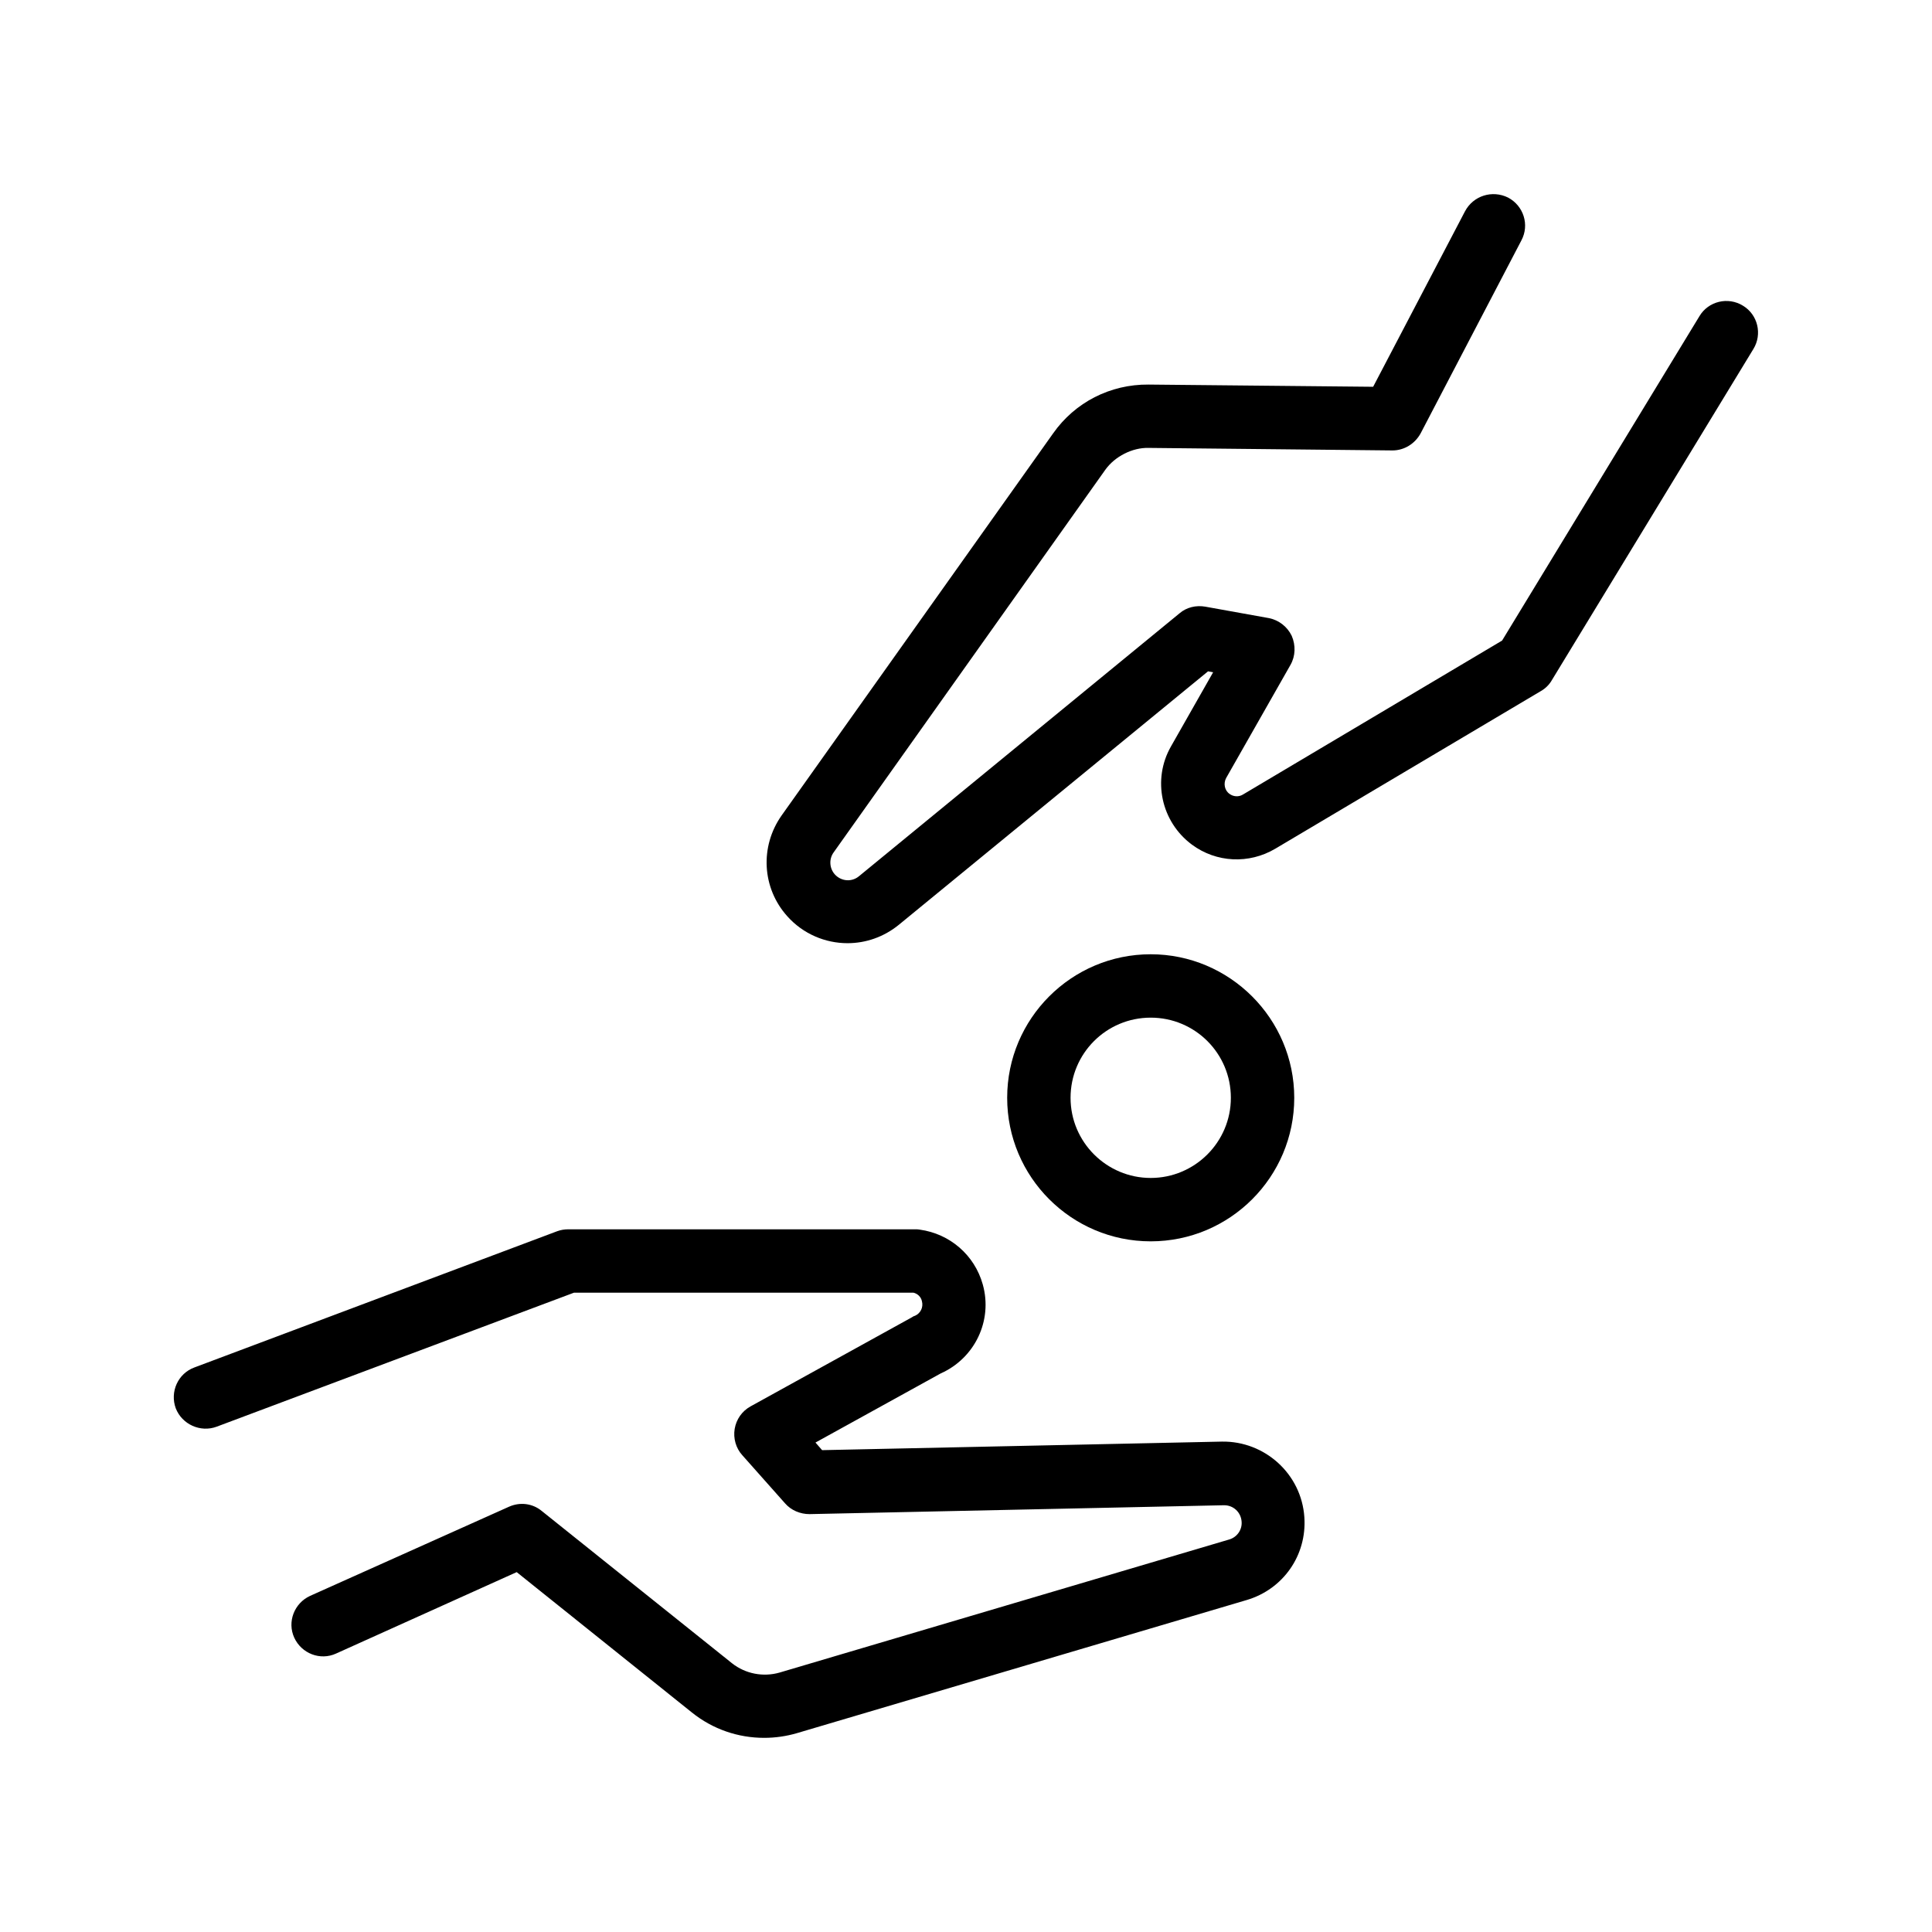
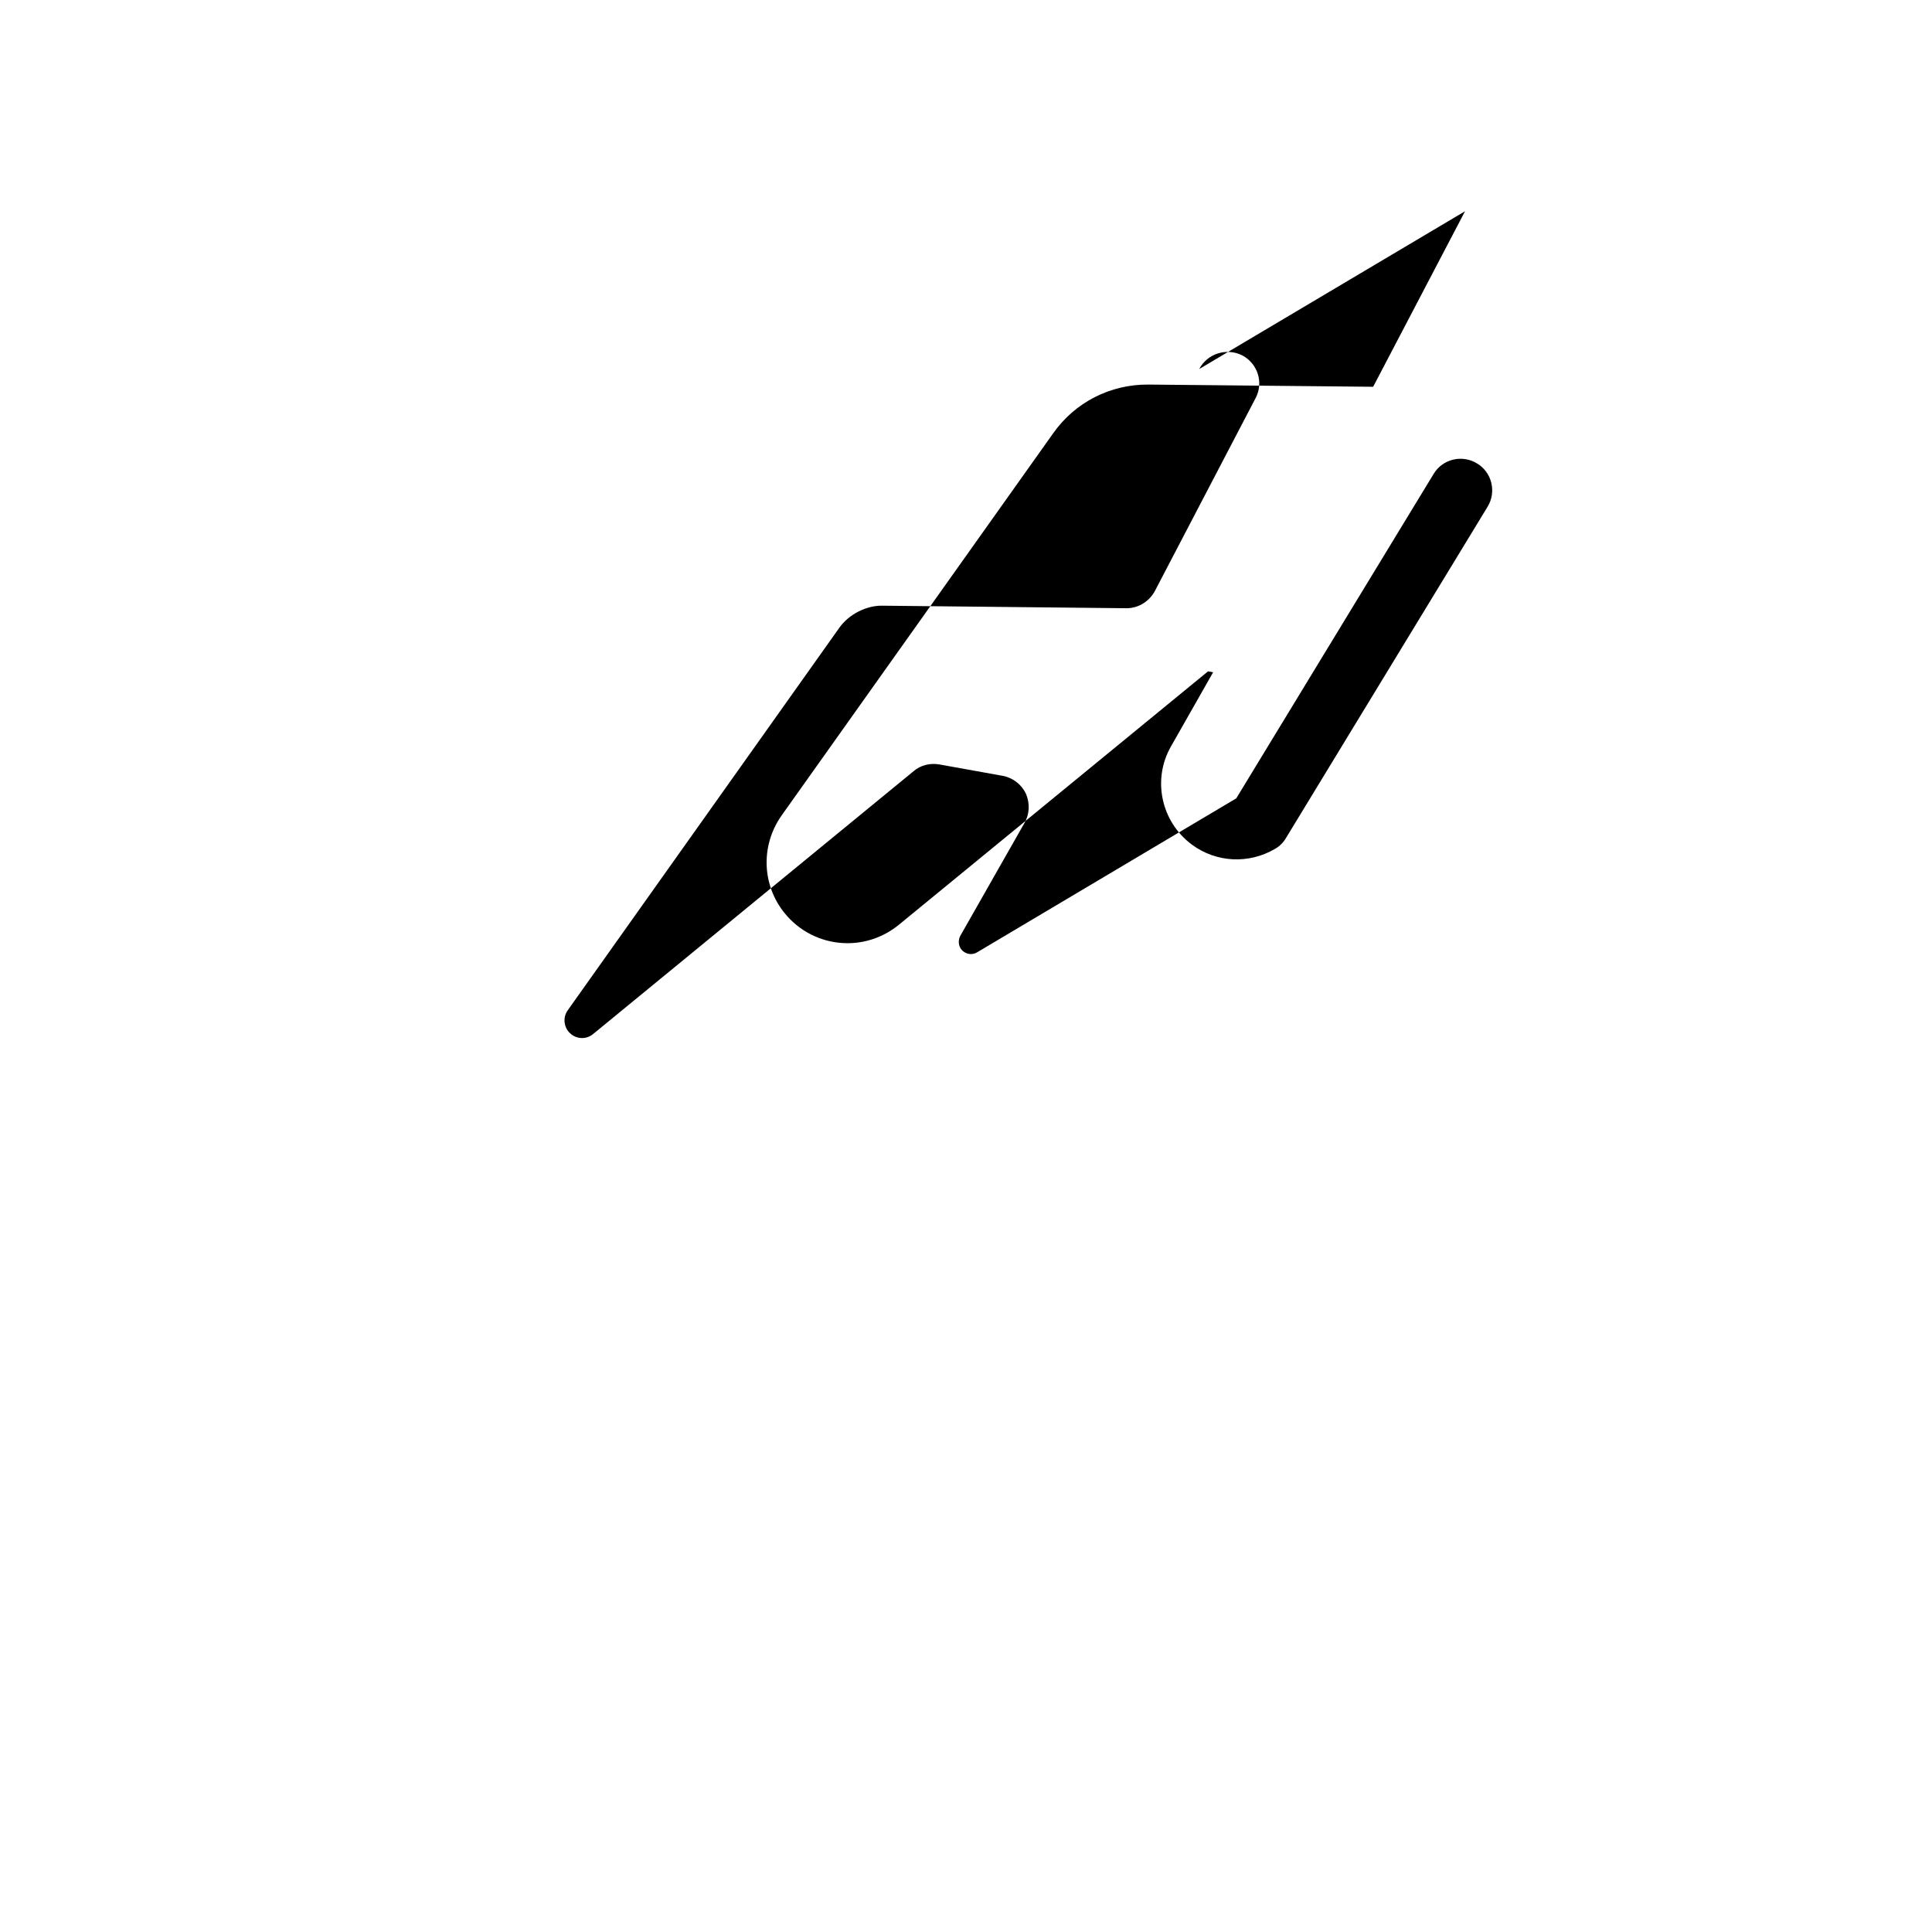
<svg xmlns="http://www.w3.org/2000/svg" fill="#000000" width="800px" height="800px" version="1.1" viewBox="144 144 512 512">
  <g>
-     <path d="m532.25 199.98-24.352 46.52-59.535-0.586c-10.16-0.082-19.48 4.703-25.273 12.93l-71.961 101.27c-5.793 8.23-5.207 19.23 1.512 26.703 4.199 4.703 10.078 7.137 15.953 7.137 4.785 0 9.574-1.594 13.602-4.871l81.953-67.176 1.344 0.25-11.168 19.648c-5.039 8.816-2.602 19.984 5.543 26.031 6.465 4.785 15.113 5.207 22.082 1.09l70.449-41.816c1.176-0.672 2.184-1.68 2.856-2.856l53.402-87.746c2.434-3.945 1.176-9.152-2.769-11.504-3.945-2.434-9.152-1.176-11.504 2.769l-52.312 85.984-68.688 40.809c-1.09 0.672-2.519 0.586-3.527-0.168-1.344-0.922-1.68-2.769-0.922-4.199l17.047-29.977c1.344-2.352 1.426-5.207 0.336-7.727-1.176-2.434-3.441-4.199-6.129-4.703l-16.793-3.023c-2.434-0.418-4.953 0.168-6.801 1.762l-84.977 69.695c-1.93 1.594-4.703 1.344-6.383-0.504-1.426-1.594-1.594-4.031-0.336-5.793l71.961-101.35c2.602-3.695 7.305-5.961 11.418-5.879l64.656 0.672h0.082c3.106 0 5.961-1.762 7.473-4.535l26.703-51.137c2.184-4.113 0.586-9.152-3.527-11.336-4.195-2.086-9.23-0.492-11.414 3.621z" />
-     <path d="m201.41 522.09 94.715-35.52h89.93c1.09 0.25 2.016 1.09 2.266 2.266 0.418 1.594-0.336 3.191-1.848 3.863-0.336 0.082-0.586 0.25-0.84 0.418l-42.738 23.594c-2.266 1.258-3.777 3.441-4.199 5.961-0.418 2.519 0.336 5.121 2.016 6.969l11.336 12.762c1.594 1.848 4.031 2.856 6.465 2.856l109.83-2.352h0.082c2.434 0 4.449 1.848 4.617 4.367 0.168 2.184-1.258 4.113-3.273 4.703l-119.15 35.266c-4.367 1.258-9.07 0.336-12.594-2.434l-50.465-40.391c-2.434-2.016-5.793-2.434-8.734-1.09l-52.645 23.598c-4.199 1.93-6.129 6.887-4.199 11.082 1.93 4.199 6.887 6.129 11.082 4.199l47.863-21.578 46.434 37.199c5.543 4.449 12.258 6.719 19.145 6.719 2.938 0 5.879-0.418 8.734-1.258l119.15-35.266c9.656-2.856 15.953-11.84 15.281-21.914-0.754-11.504-10.496-20.238-21.832-20.07l-105.97 2.266-1.762-2.016 33.168-18.305c9.07-4.031 13.855-14.023 11.168-23.594-2.184-7.809-8.734-13.434-16.711-14.527-0.336-0.082-0.754-0.082-1.09-0.082l-92.031-0.004c-1.008 0-2.016 0.168-2.938 0.504l-96.145 36.105c-4.367 1.594-6.551 6.465-4.953 10.832 1.68 4.281 6.551 6.465 10.832 4.871z" />
-     <path d="m448.95 396.89c-20.992 0-38.039 17.047-38.039 38.039 0 20.992 17.047 38.039 38.039 38.039s38.039-17.047 38.039-38.039c-0.004-20.992-17.133-38.039-38.039-38.039zm0 59.281c-11.672 0-21.242-9.488-21.242-21.242 0-11.754 9.488-21.242 21.242-21.242s21.242 9.488 21.242 21.242c0 11.754-9.57 21.242-21.242 21.242z" />
+     <path d="m532.25 199.98-24.352 46.52-59.535-0.586c-10.16-0.082-19.48 4.703-25.273 12.93l-71.961 101.27c-5.793 8.23-5.207 19.23 1.512 26.703 4.199 4.703 10.078 7.137 15.953 7.137 4.785 0 9.574-1.594 13.602-4.871l81.953-67.176 1.344 0.25-11.168 19.648c-5.039 8.816-2.602 19.984 5.543 26.031 6.465 4.785 15.113 5.207 22.082 1.09c1.176-0.672 2.184-1.68 2.856-2.856l53.402-87.746c2.434-3.945 1.176-9.152-2.769-11.504-3.945-2.434-9.152-1.176-11.504 2.769l-52.312 85.984-68.688 40.809c-1.09 0.672-2.519 0.586-3.527-0.168-1.344-0.922-1.68-2.769-0.922-4.199l17.047-29.977c1.344-2.352 1.426-5.207 0.336-7.727-1.176-2.434-3.441-4.199-6.129-4.703l-16.793-3.023c-2.434-0.418-4.953 0.168-6.801 1.762l-84.977 69.695c-1.93 1.594-4.703 1.344-6.383-0.504-1.426-1.594-1.594-4.031-0.336-5.793l71.961-101.35c2.602-3.695 7.305-5.961 11.418-5.879l64.656 0.672h0.082c3.106 0 5.961-1.762 7.473-4.535l26.703-51.137c2.184-4.113 0.586-9.152-3.527-11.336-4.195-2.086-9.23-0.492-11.414 3.621z" />
  </g>
</svg>